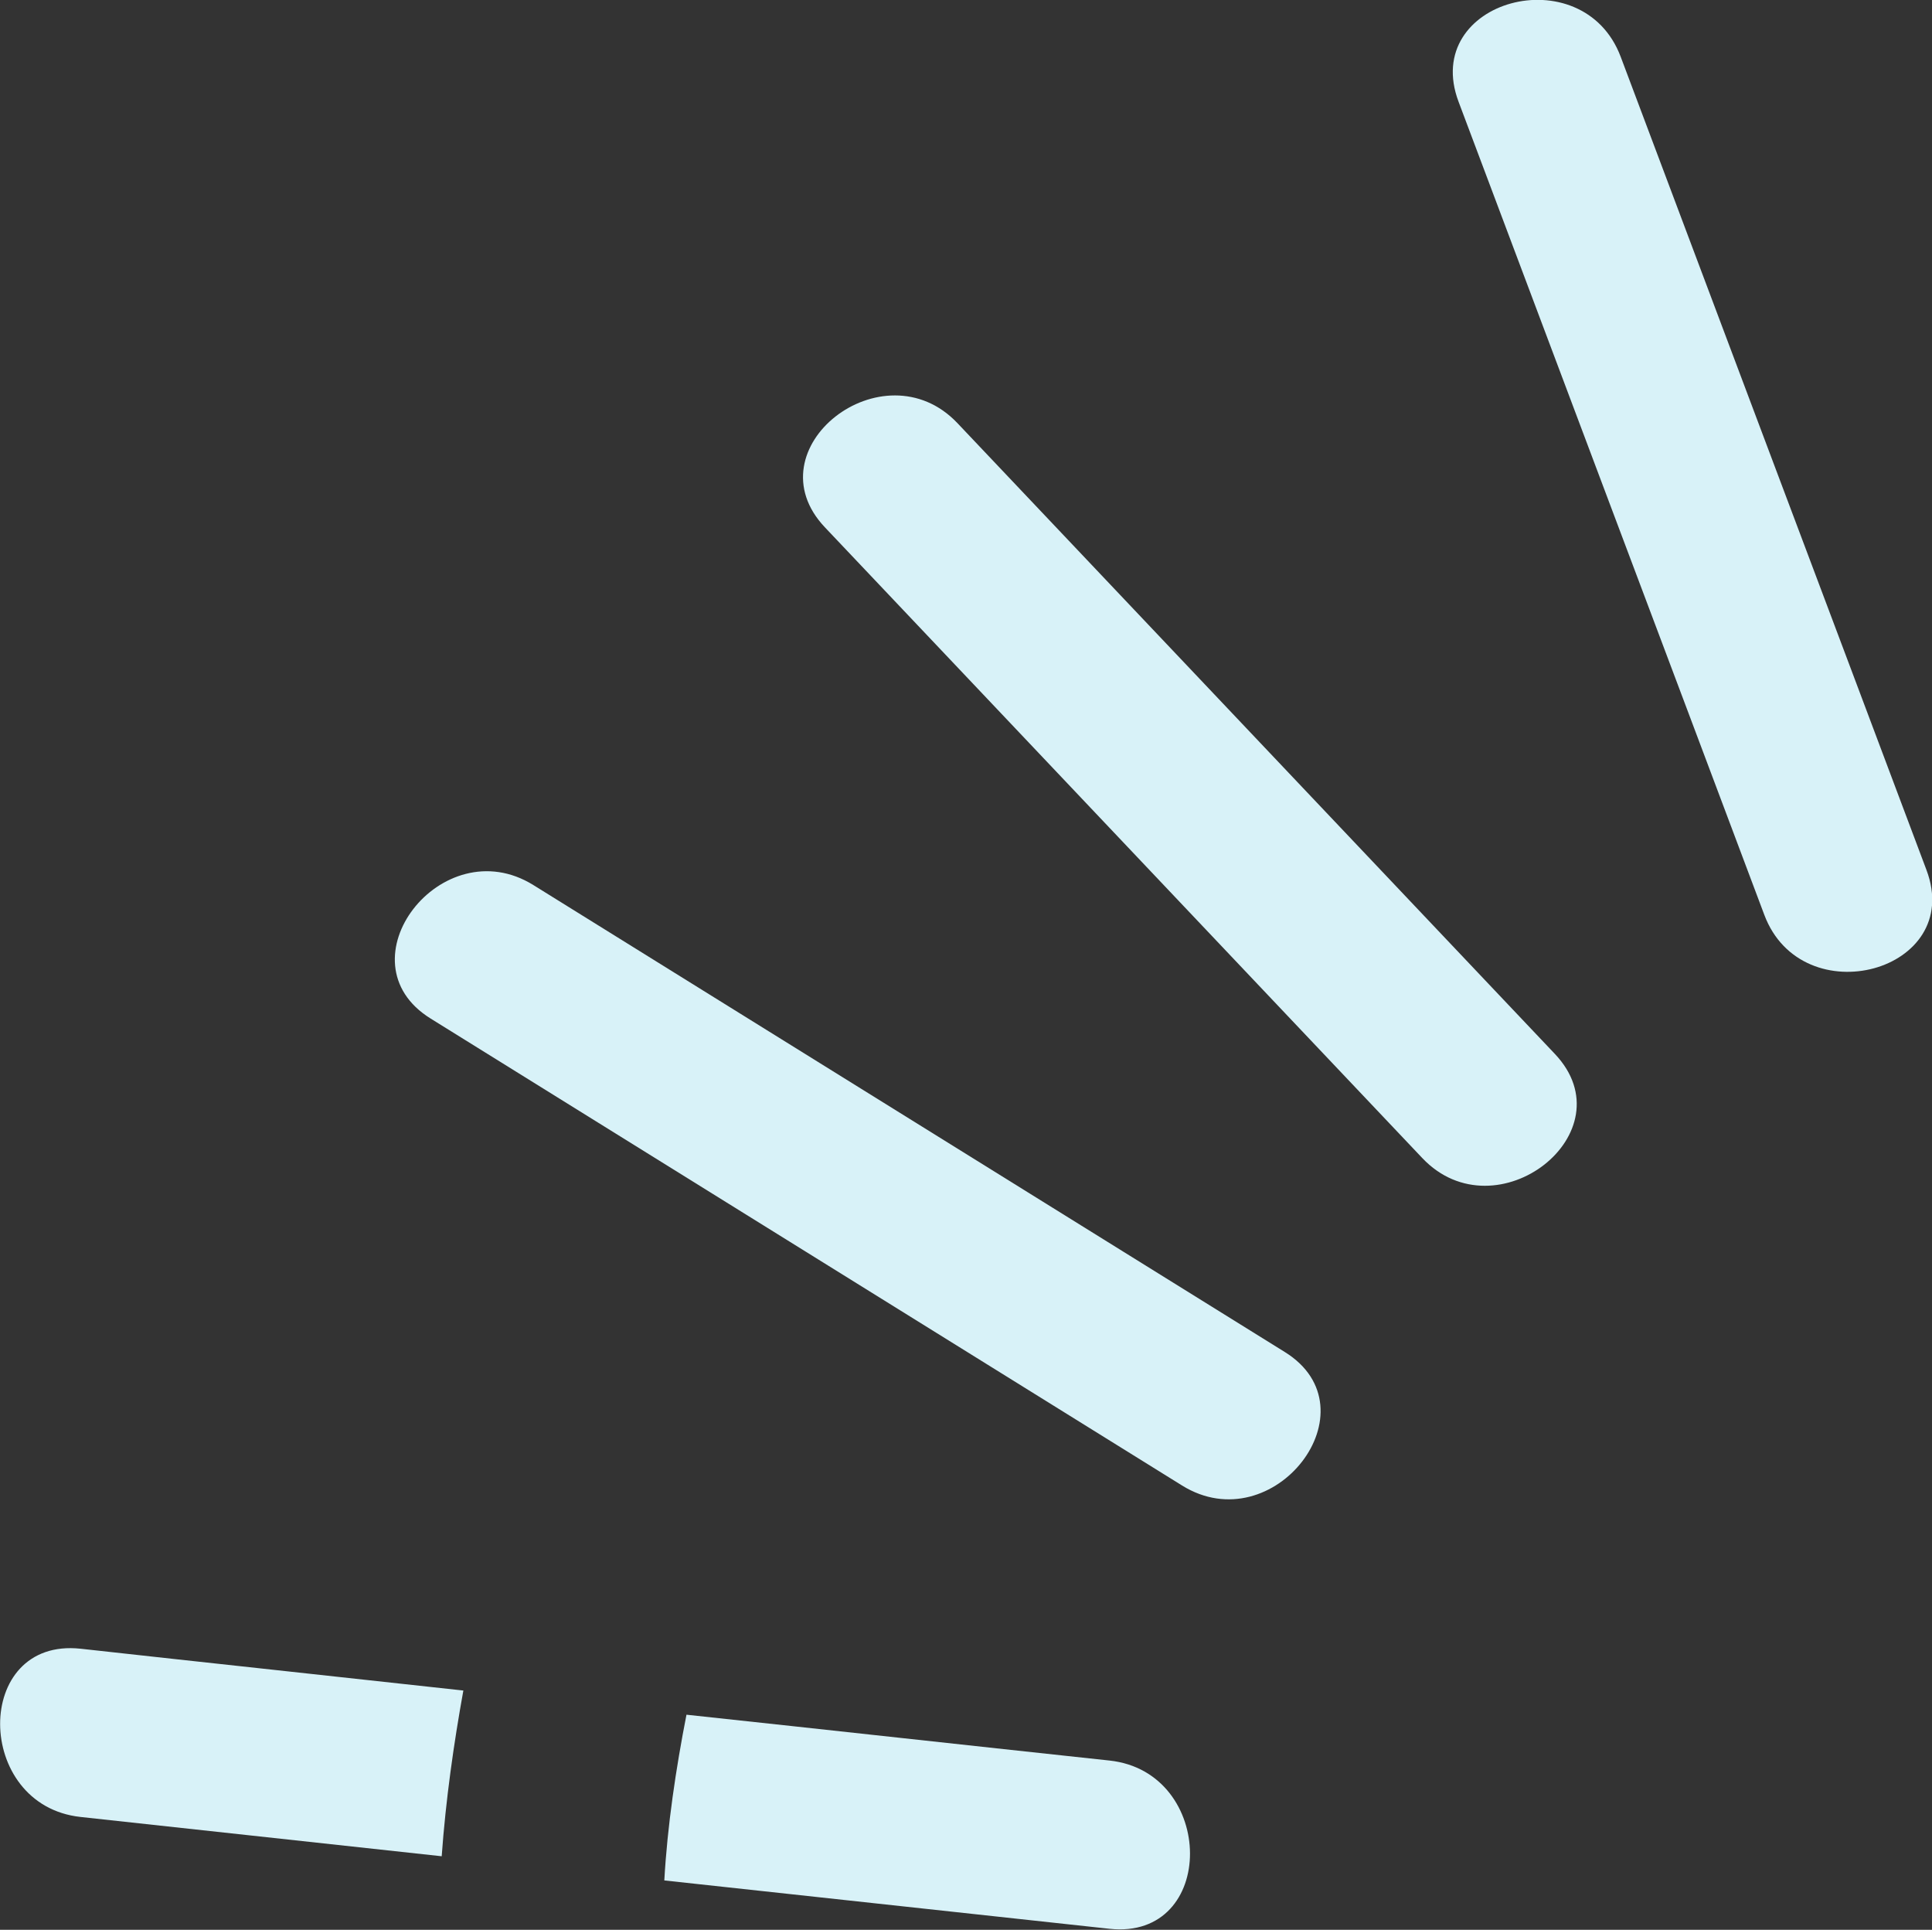
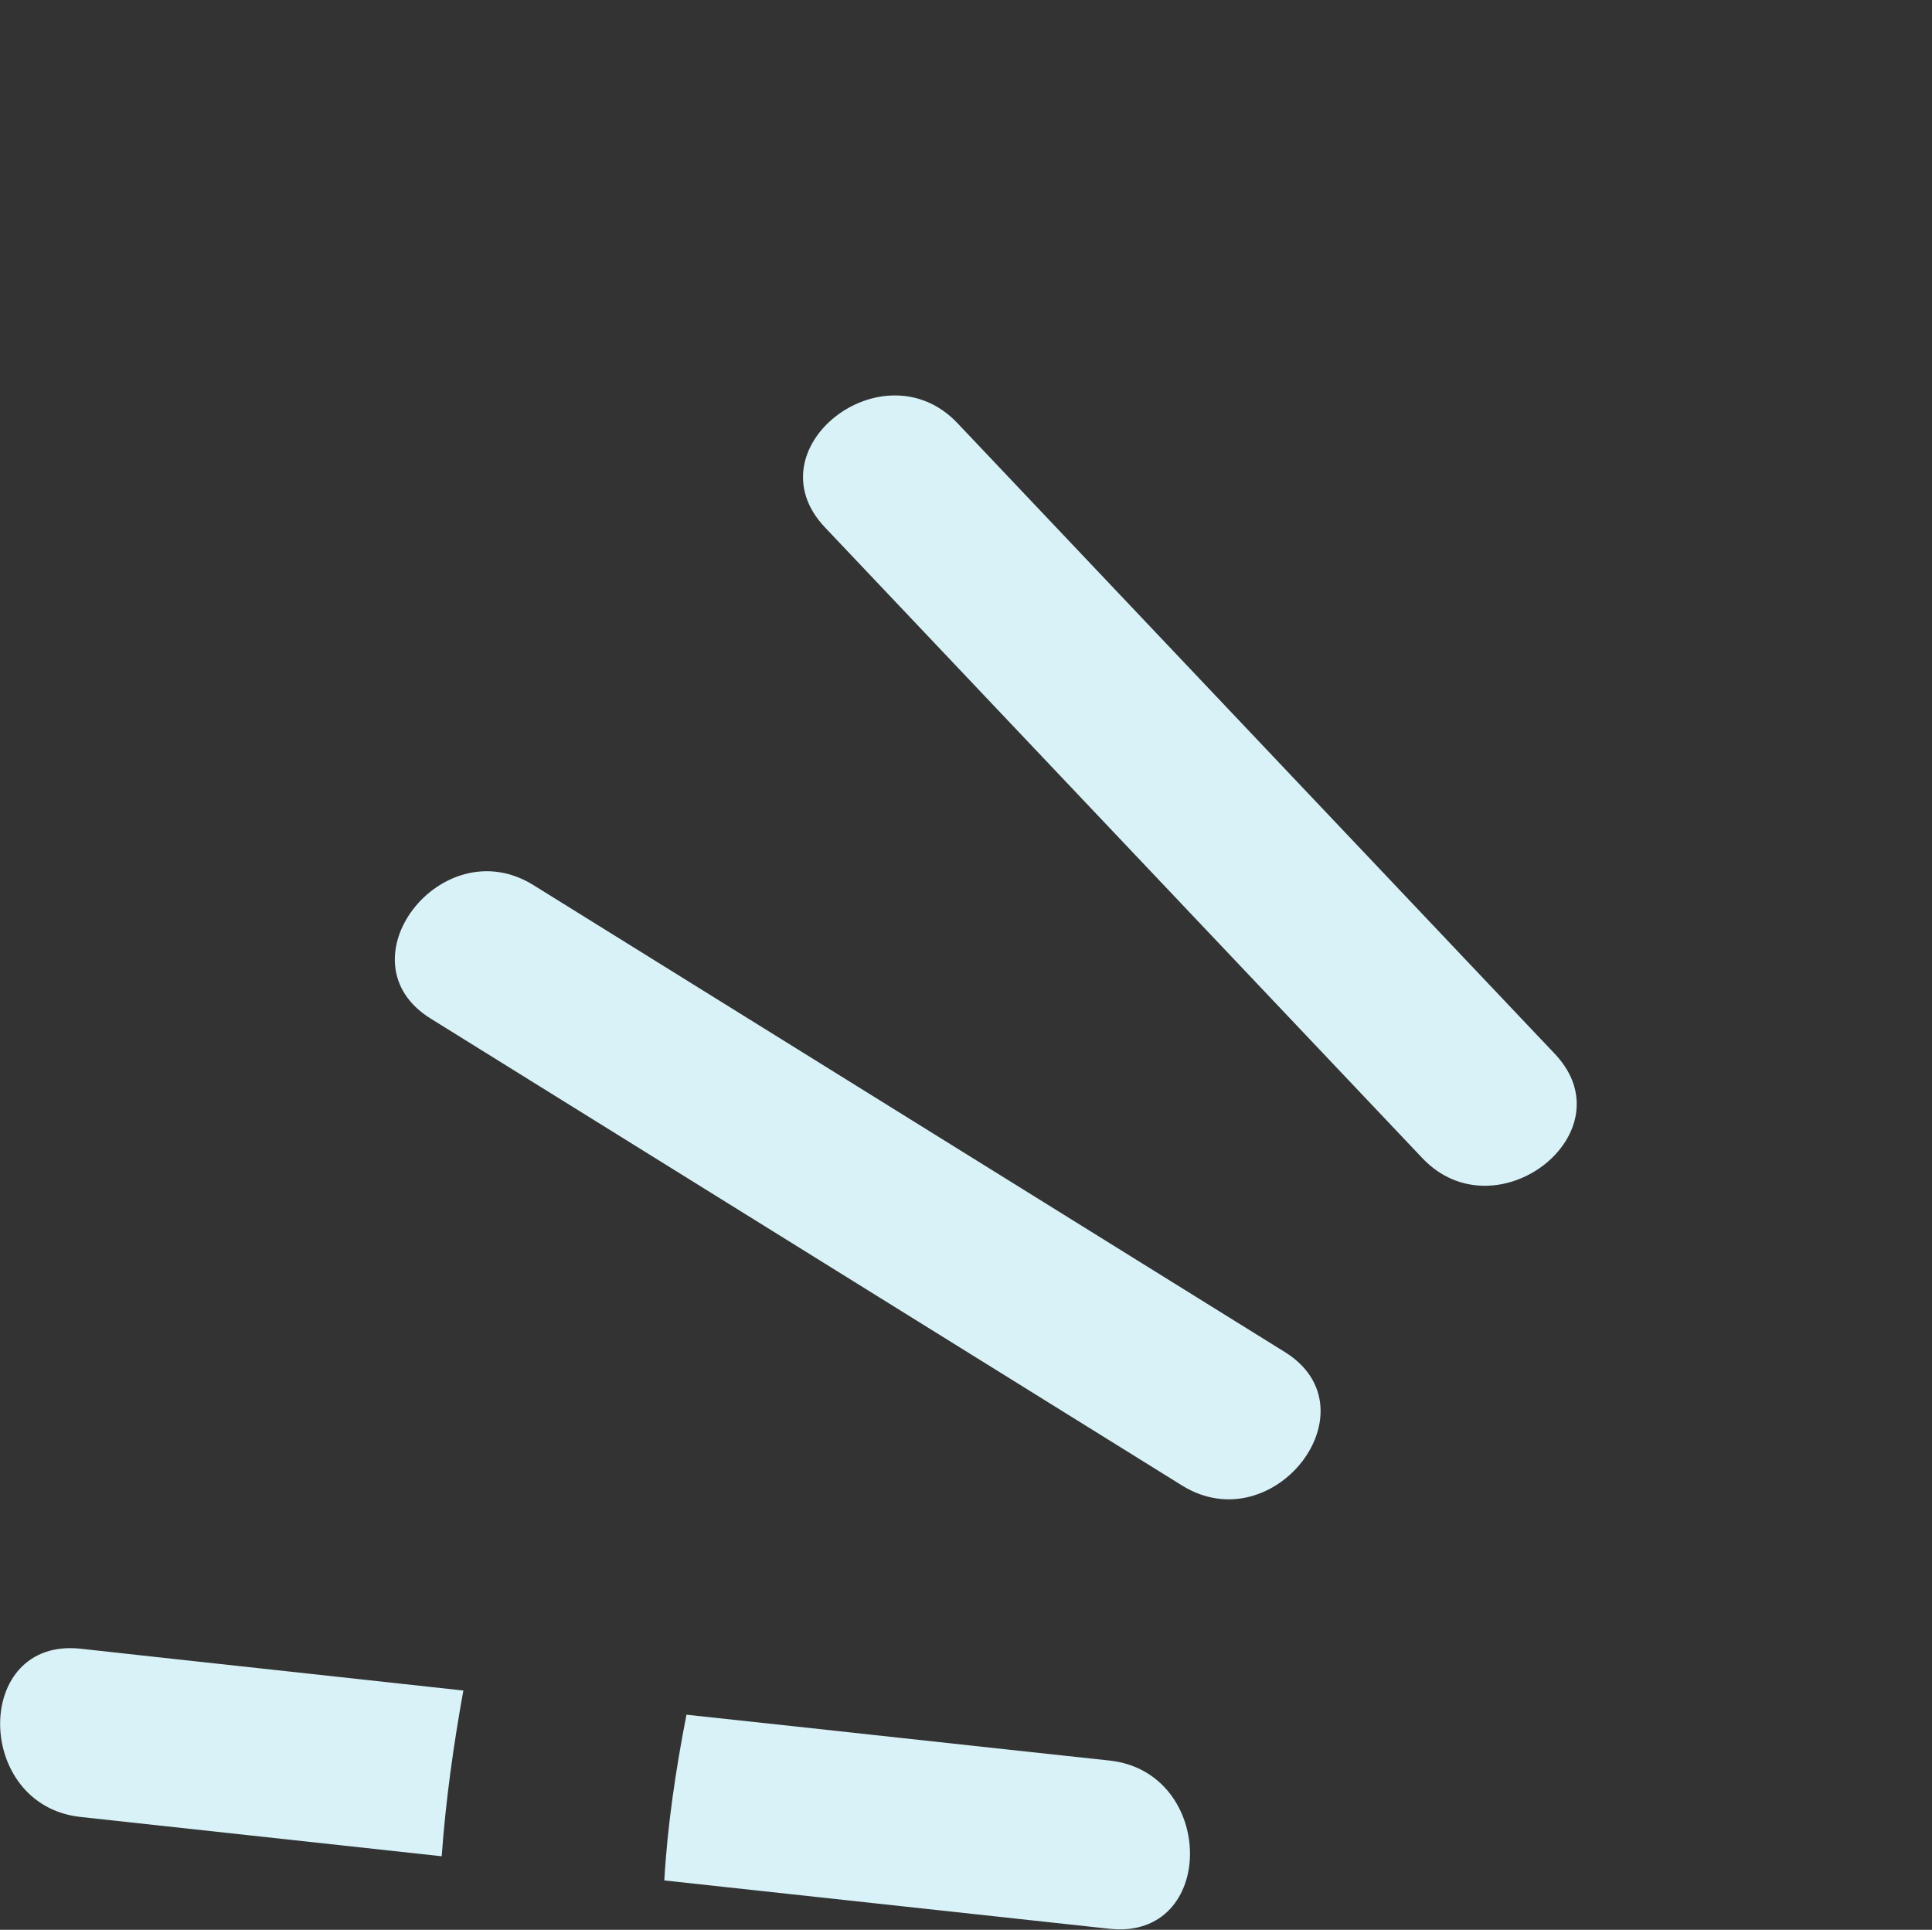
<svg xmlns="http://www.w3.org/2000/svg" id="_レイヤー_1" viewBox="0 0 38.36 38.31">
  <rect x="0" y="0" width="38.36" height="38.31" fill="#333333" stroke="none" />
  <defs>
    <style>.cls-1{fill:#d8f2f8;}</style>
  </defs>
-   <path class="cls-1" d="M32.18,1.13c2.02,5.38,4.05,10.76,6.07,16.14,.76,2.02-2.47,2.89-3.22,.89-2.02-5.38-4.05-10.76-6.07-16.14-.76-2.02,2.47-2.89,3.22-.89h0Z" />
  <path class="cls-1" d="M19.01,8.4c3.95,4.17,7.91,8.35,11.86,12.52,1.48,1.56-1.16,3.62-2.63,2.07-3.95-4.17-7.91-8.35-11.86-12.52-1.48-1.56,1.16-3.62,2.63-2.07h0Z" />
  <path class="cls-1" d="M23.47,29.49c-4.97-3.09-9.95-6.18-14.92-9.27-1.82-1.13,.22-3.78,2.04-2.65,4.97,3.09,9.95,6.18,14.92,9.27,1.82,1.13-.22,3.78-2.04,2.65h0Z" />
  <g>
    <path class="cls-1" d="M13.63,34.04c2.8,.3,5.6,.61,8.4,.91,2.12,.23,2.14,3.57,0,3.34-2.95-.32-5.89-.64-8.84-.96,.06-1.08,.23-2.22,.44-3.29Z" />
    <path class="cls-1" d="M1.6,32.73c2.53,.28,5.06,.55,7.6,.83-.19,1.05-.35,2.17-.43,3.29-2.39-.26-4.78-.52-7.17-.78-2.12-.23-2.14-3.57,0-3.34Z" />
  </g>
</svg>